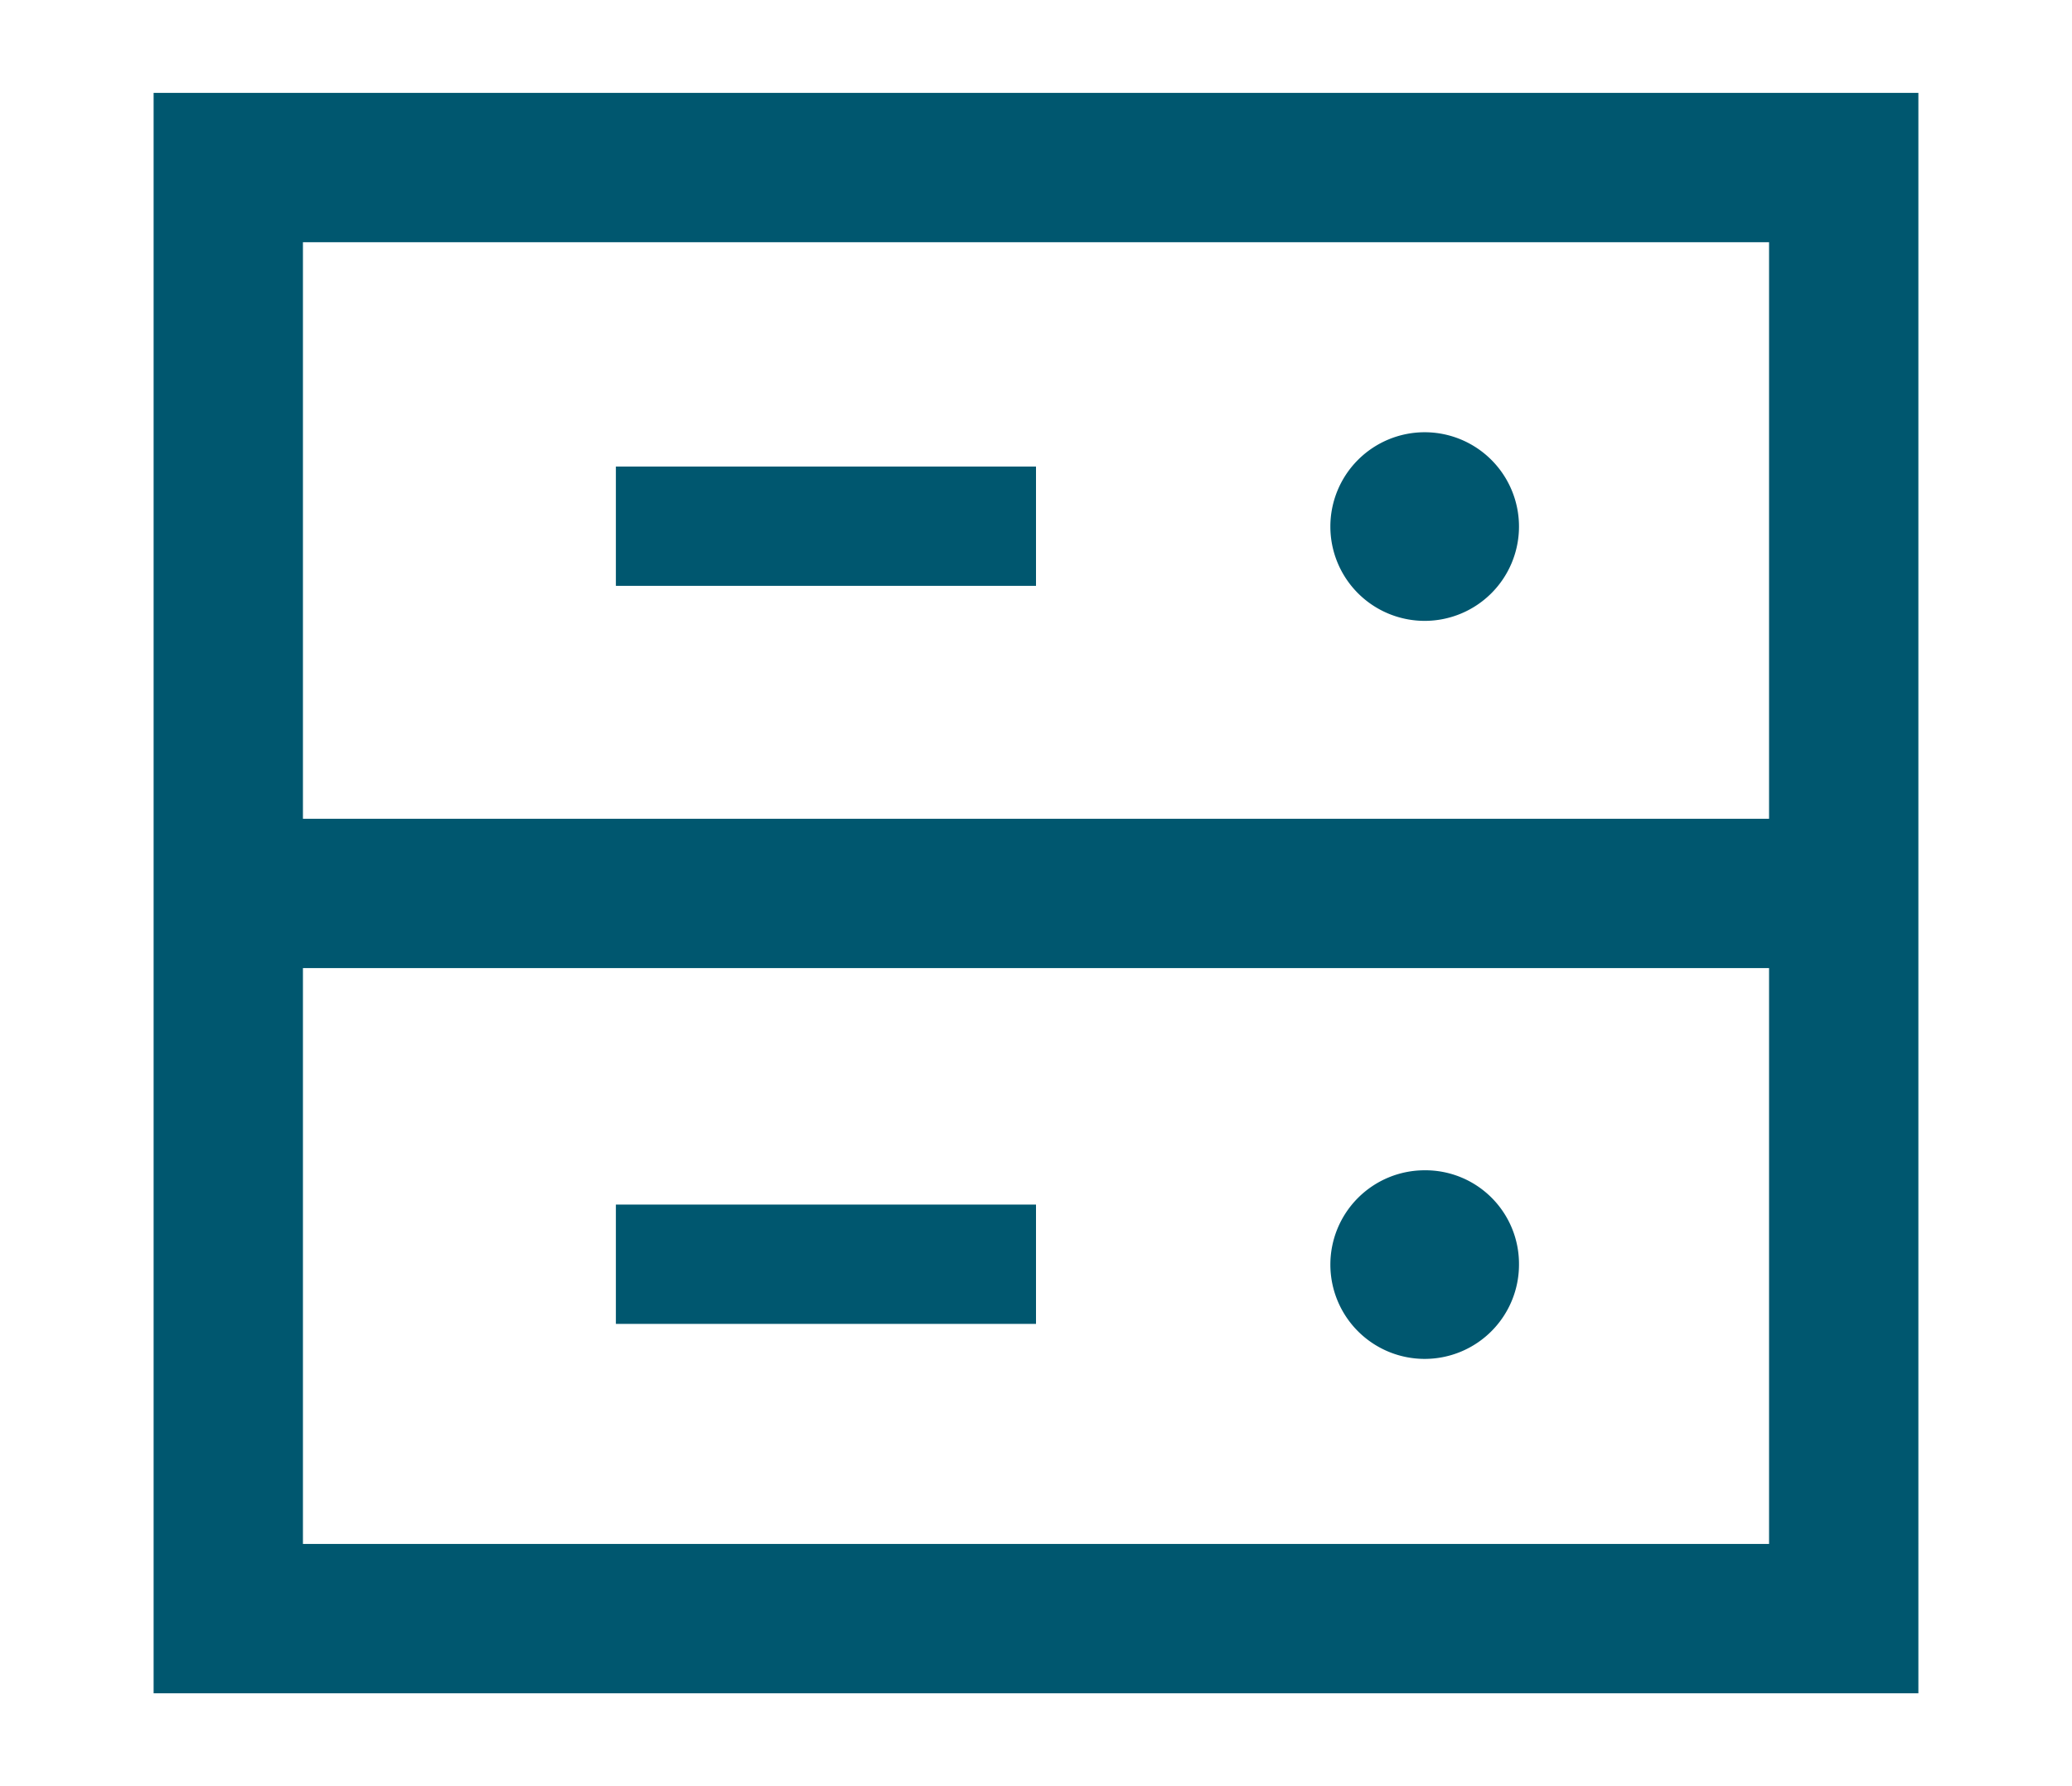
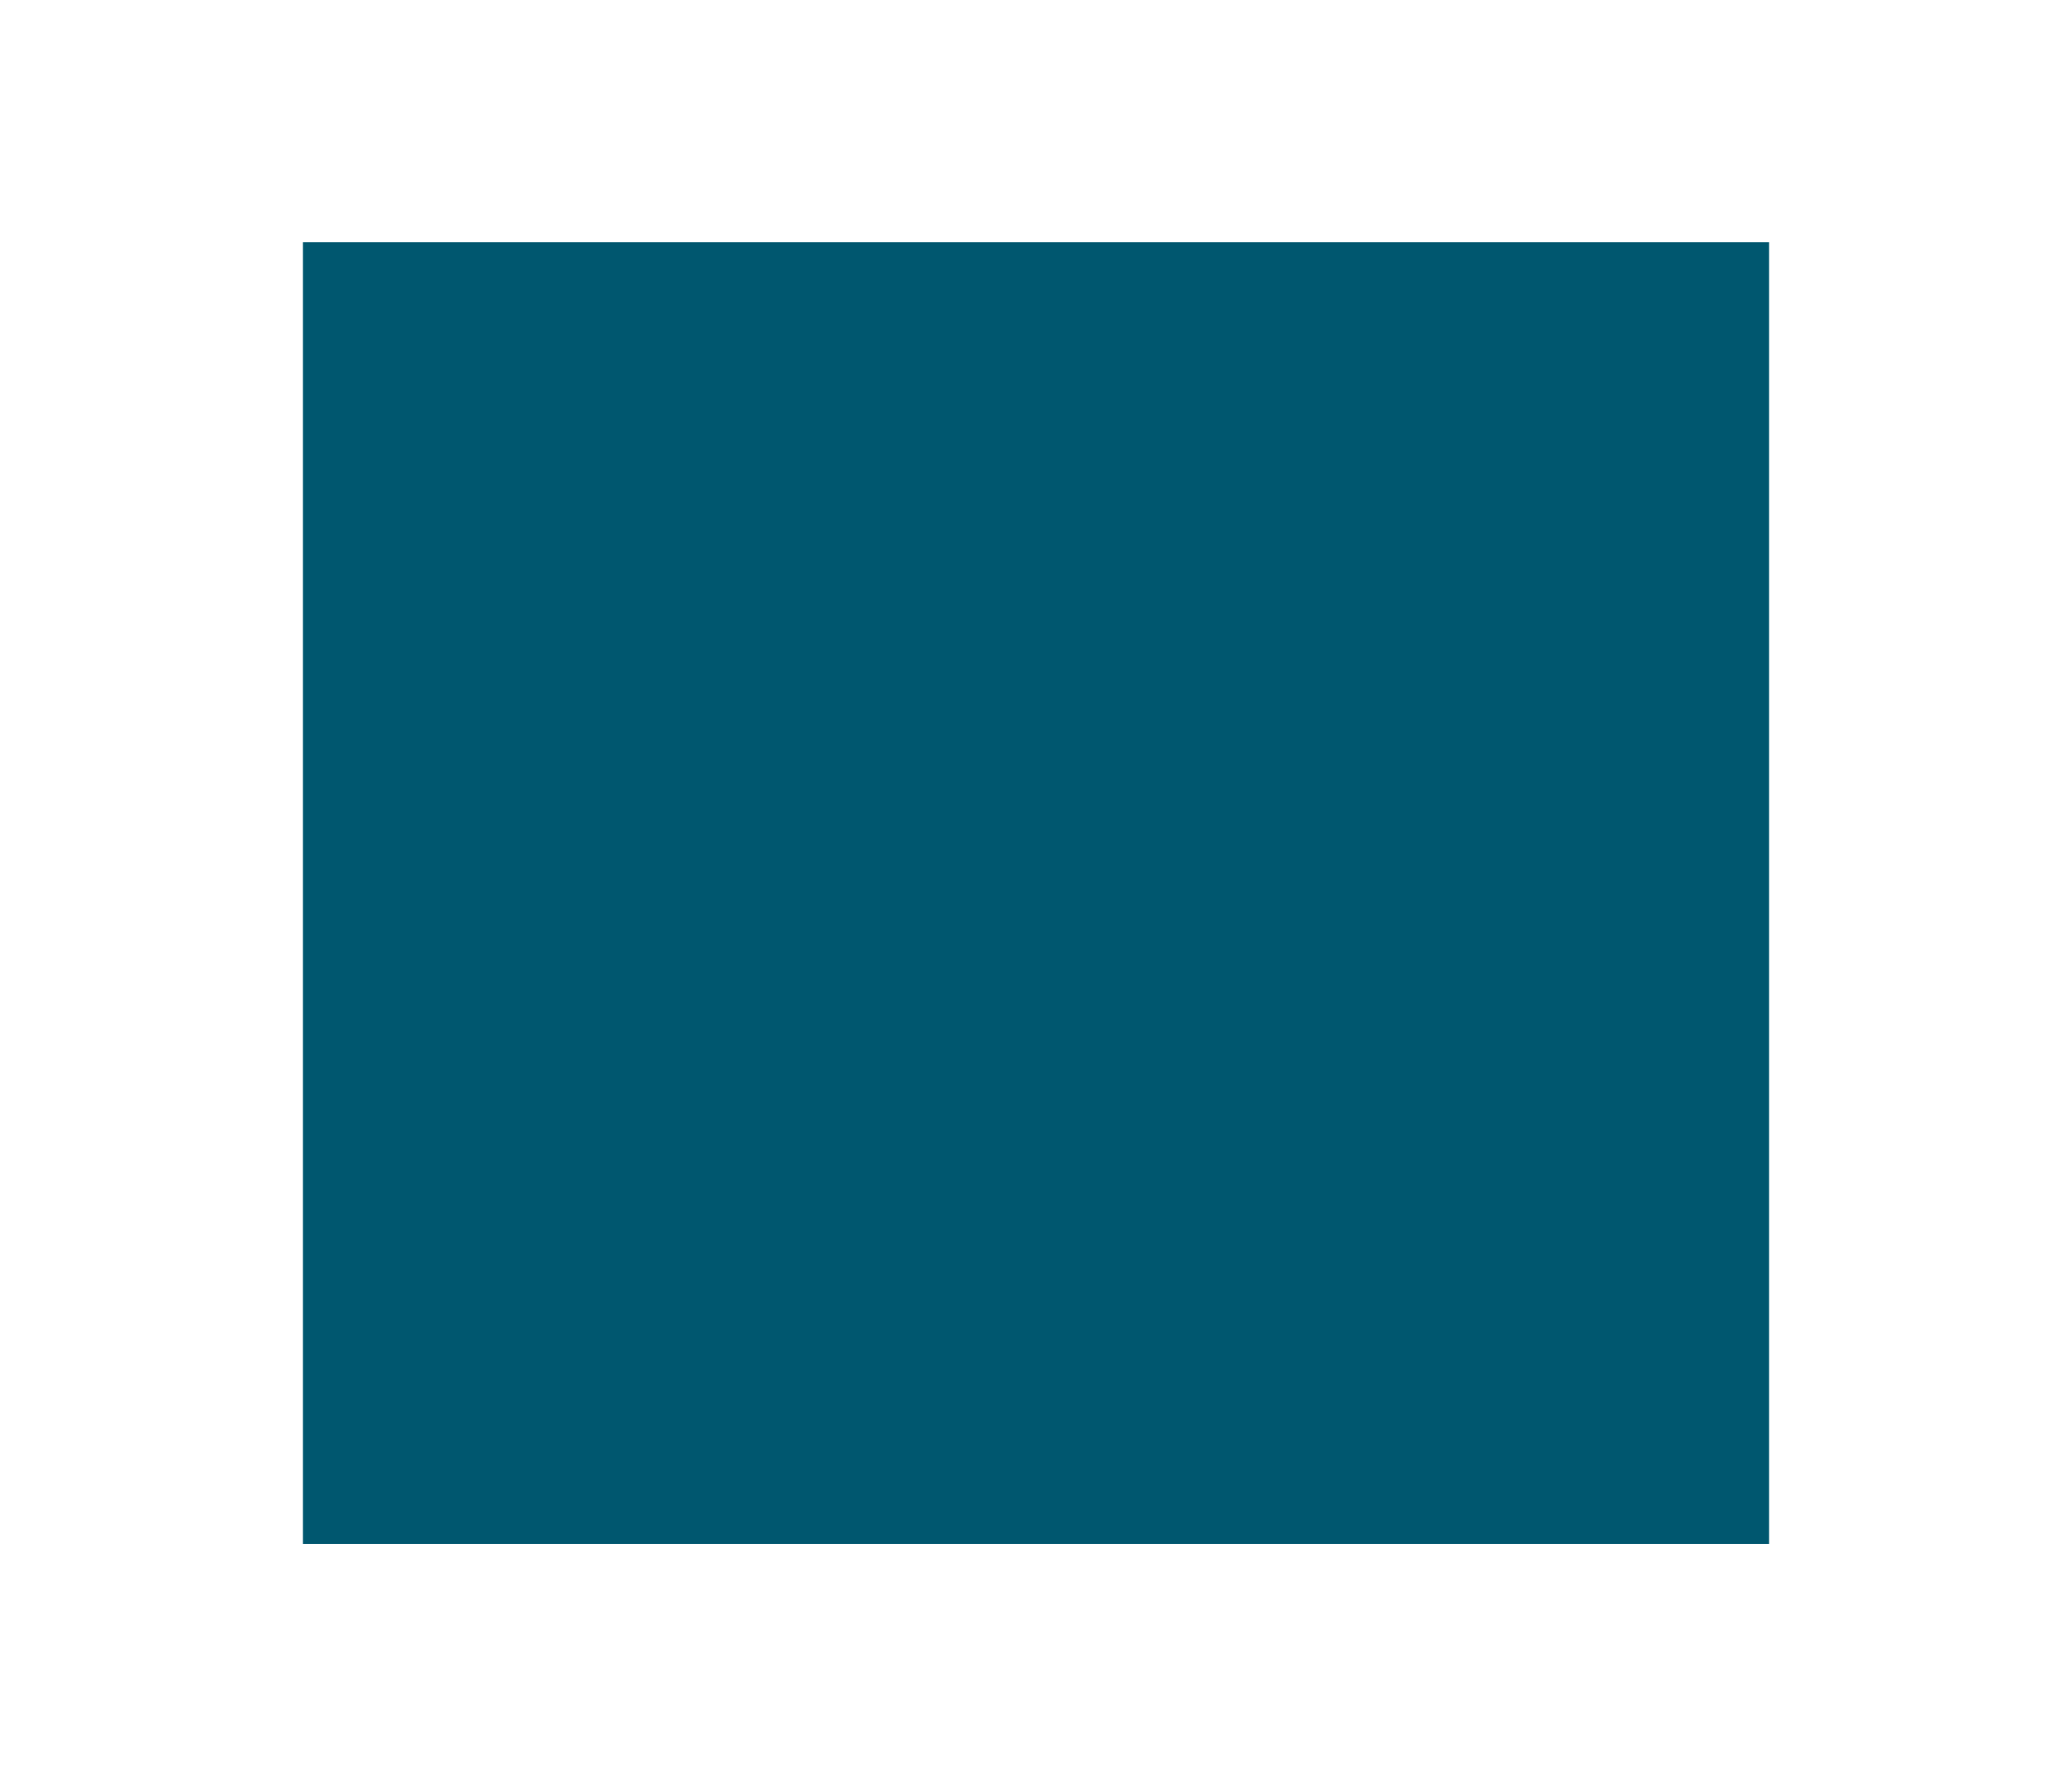
<svg xmlns="http://www.w3.org/2000/svg" id="Layer_1" data-name="Layer 1" width="29" height="25" viewBox="0 0 29 25">
  <defs>
    <style>.cls-1{fill:#00576f;}</style>
  </defs>
-   <path class="cls-1" d="M26.85,23.7H2.15V1.3h24.7ZM4.24,21.61H24.76V3.39H4.24Z" />
-   <rect class="cls-1" x="3.37" y="11.46" width="22.26" height="2.09" />
+   <path class="cls-1" d="M26.85,23.7H2.15h24.7ZM4.24,21.61H24.76V3.39H4.24Z" />
  <path class="cls-1" d="M19.94,6.05a1.32,1.32,0,1,0,1.32,1.32A1.32,1.32,0,0,0,19.94,6.05Z" />
  <path class="cls-1" d="M19.94,16.38a1.32,1.32,0,1,0,1.32,1.31A1.31,1.31,0,0,0,19.94,16.38Z" />
-   <rect class="cls-1" x="8.62" y="16.86" width="5.88" height="1.67" />
  <rect class="cls-1" x="8.62" y="6.53" width="5.88" height="1.67" />
</svg>